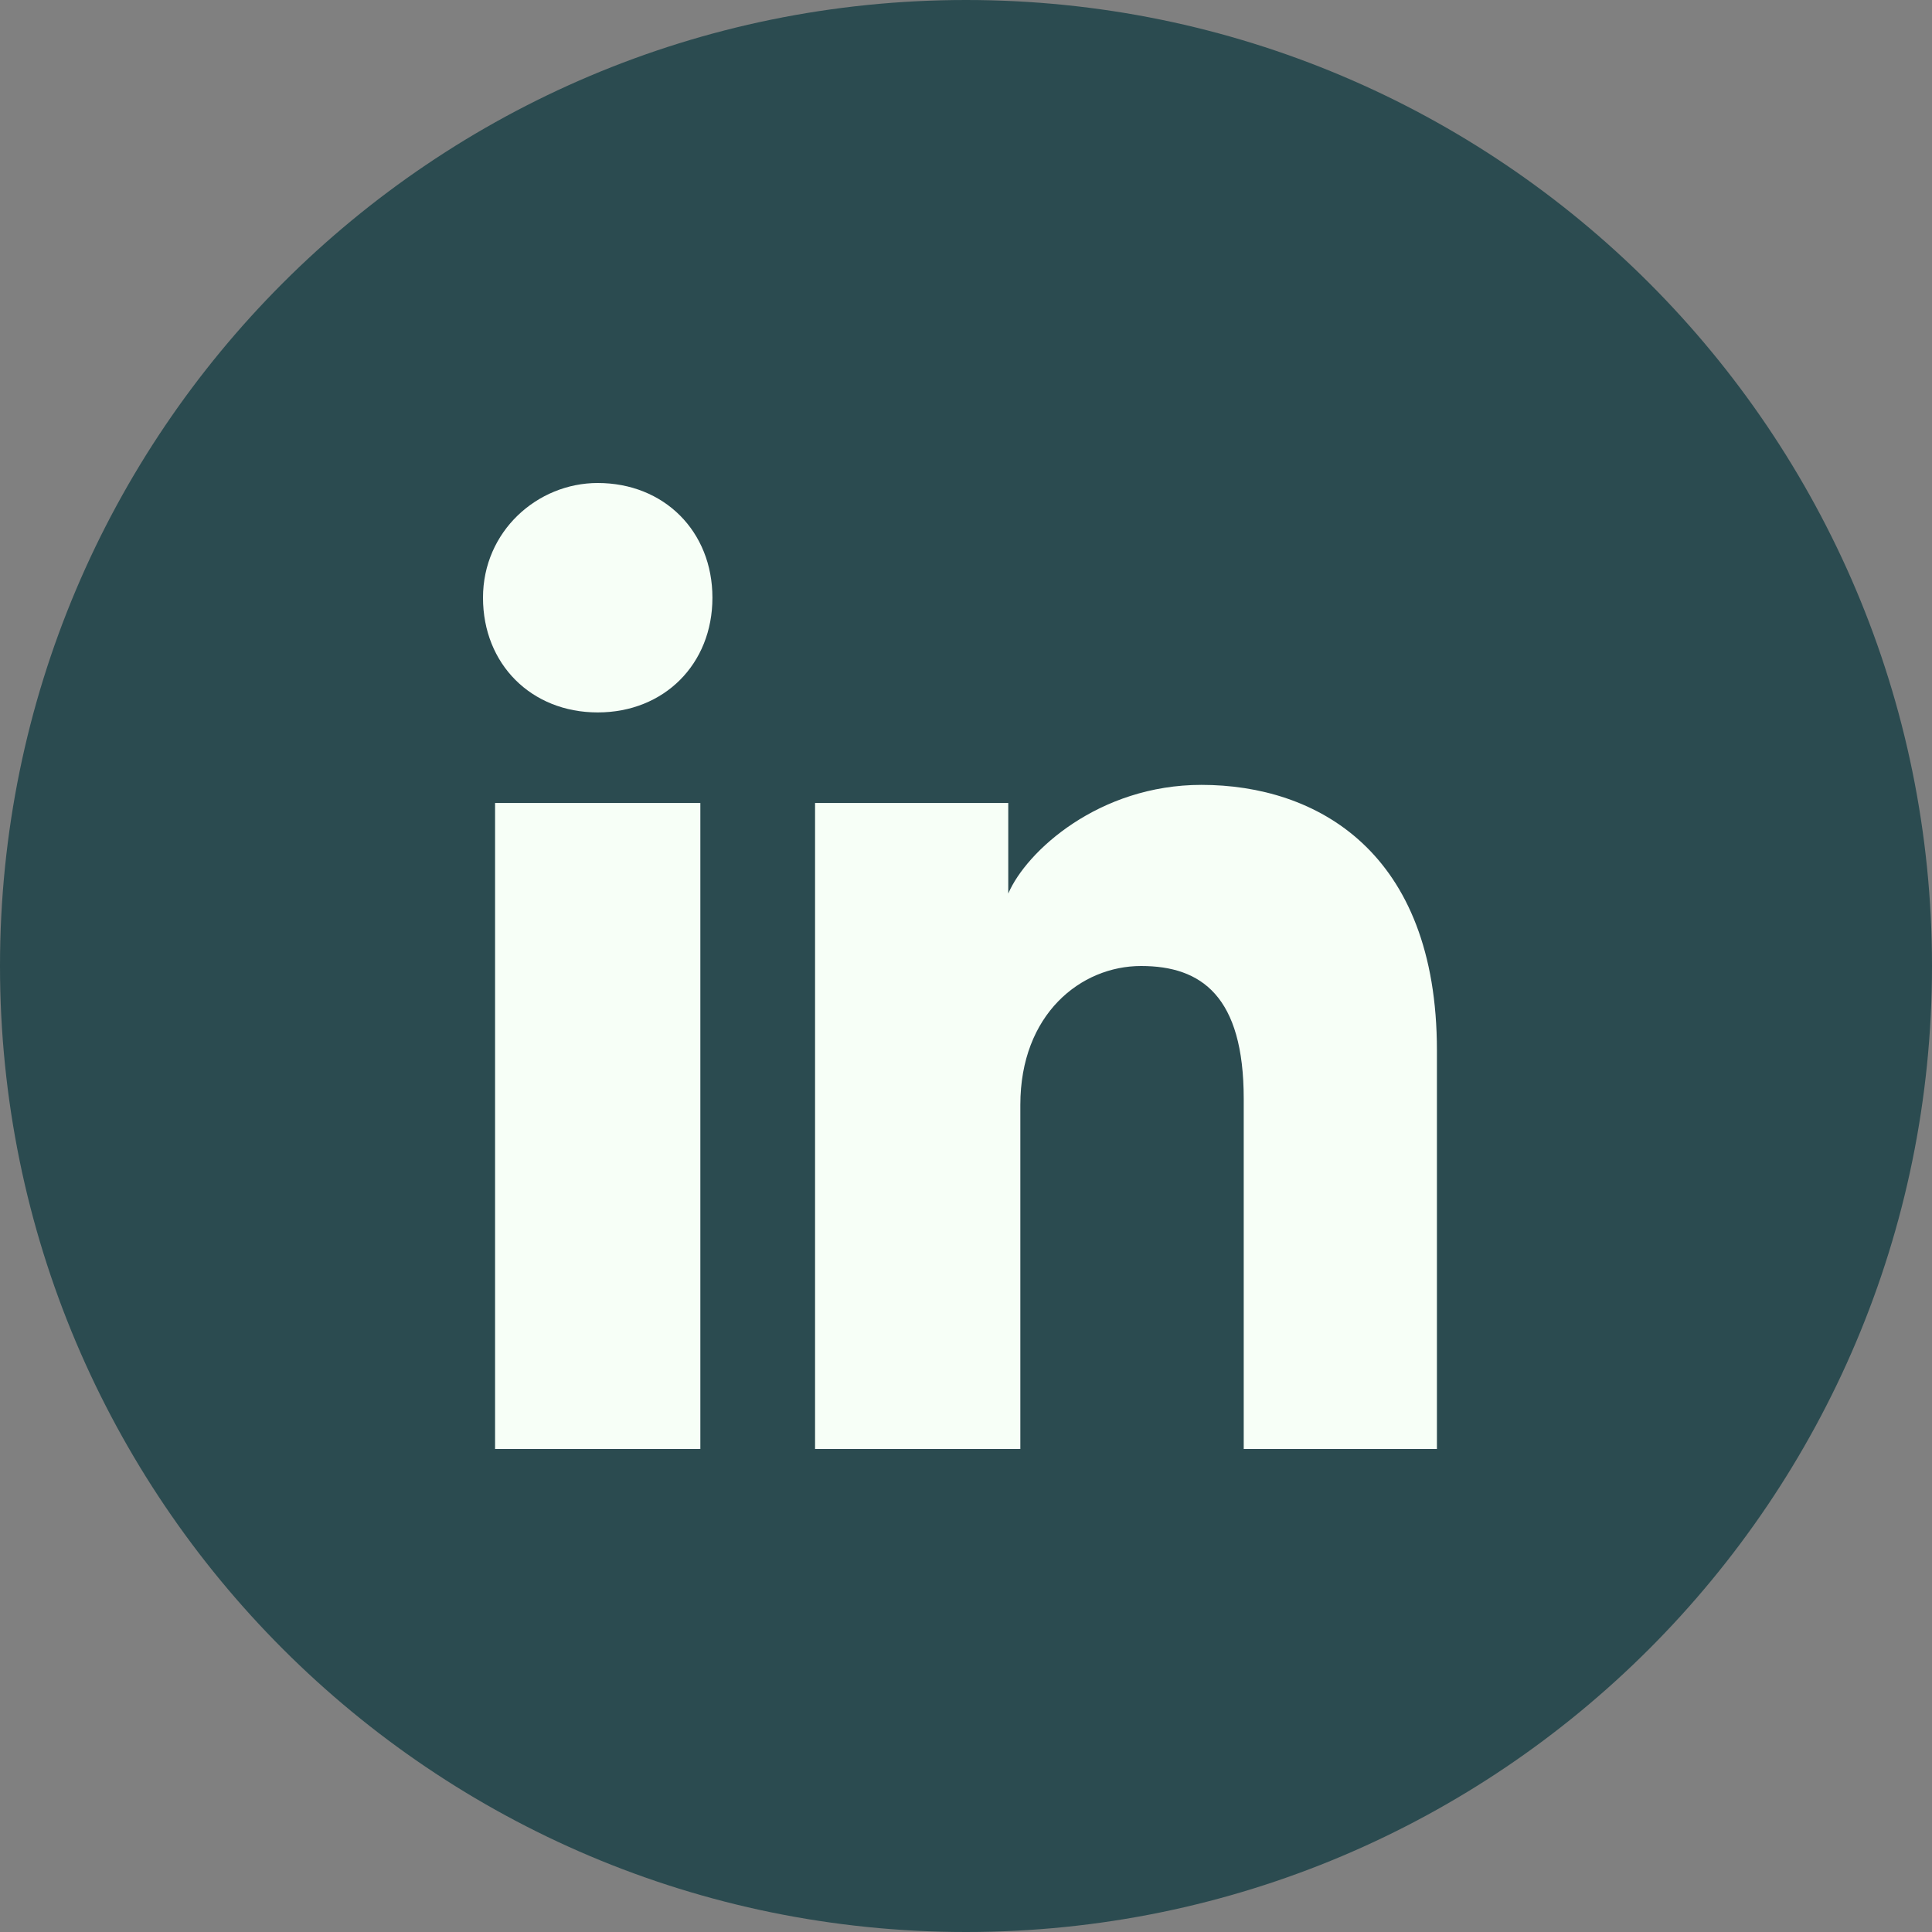
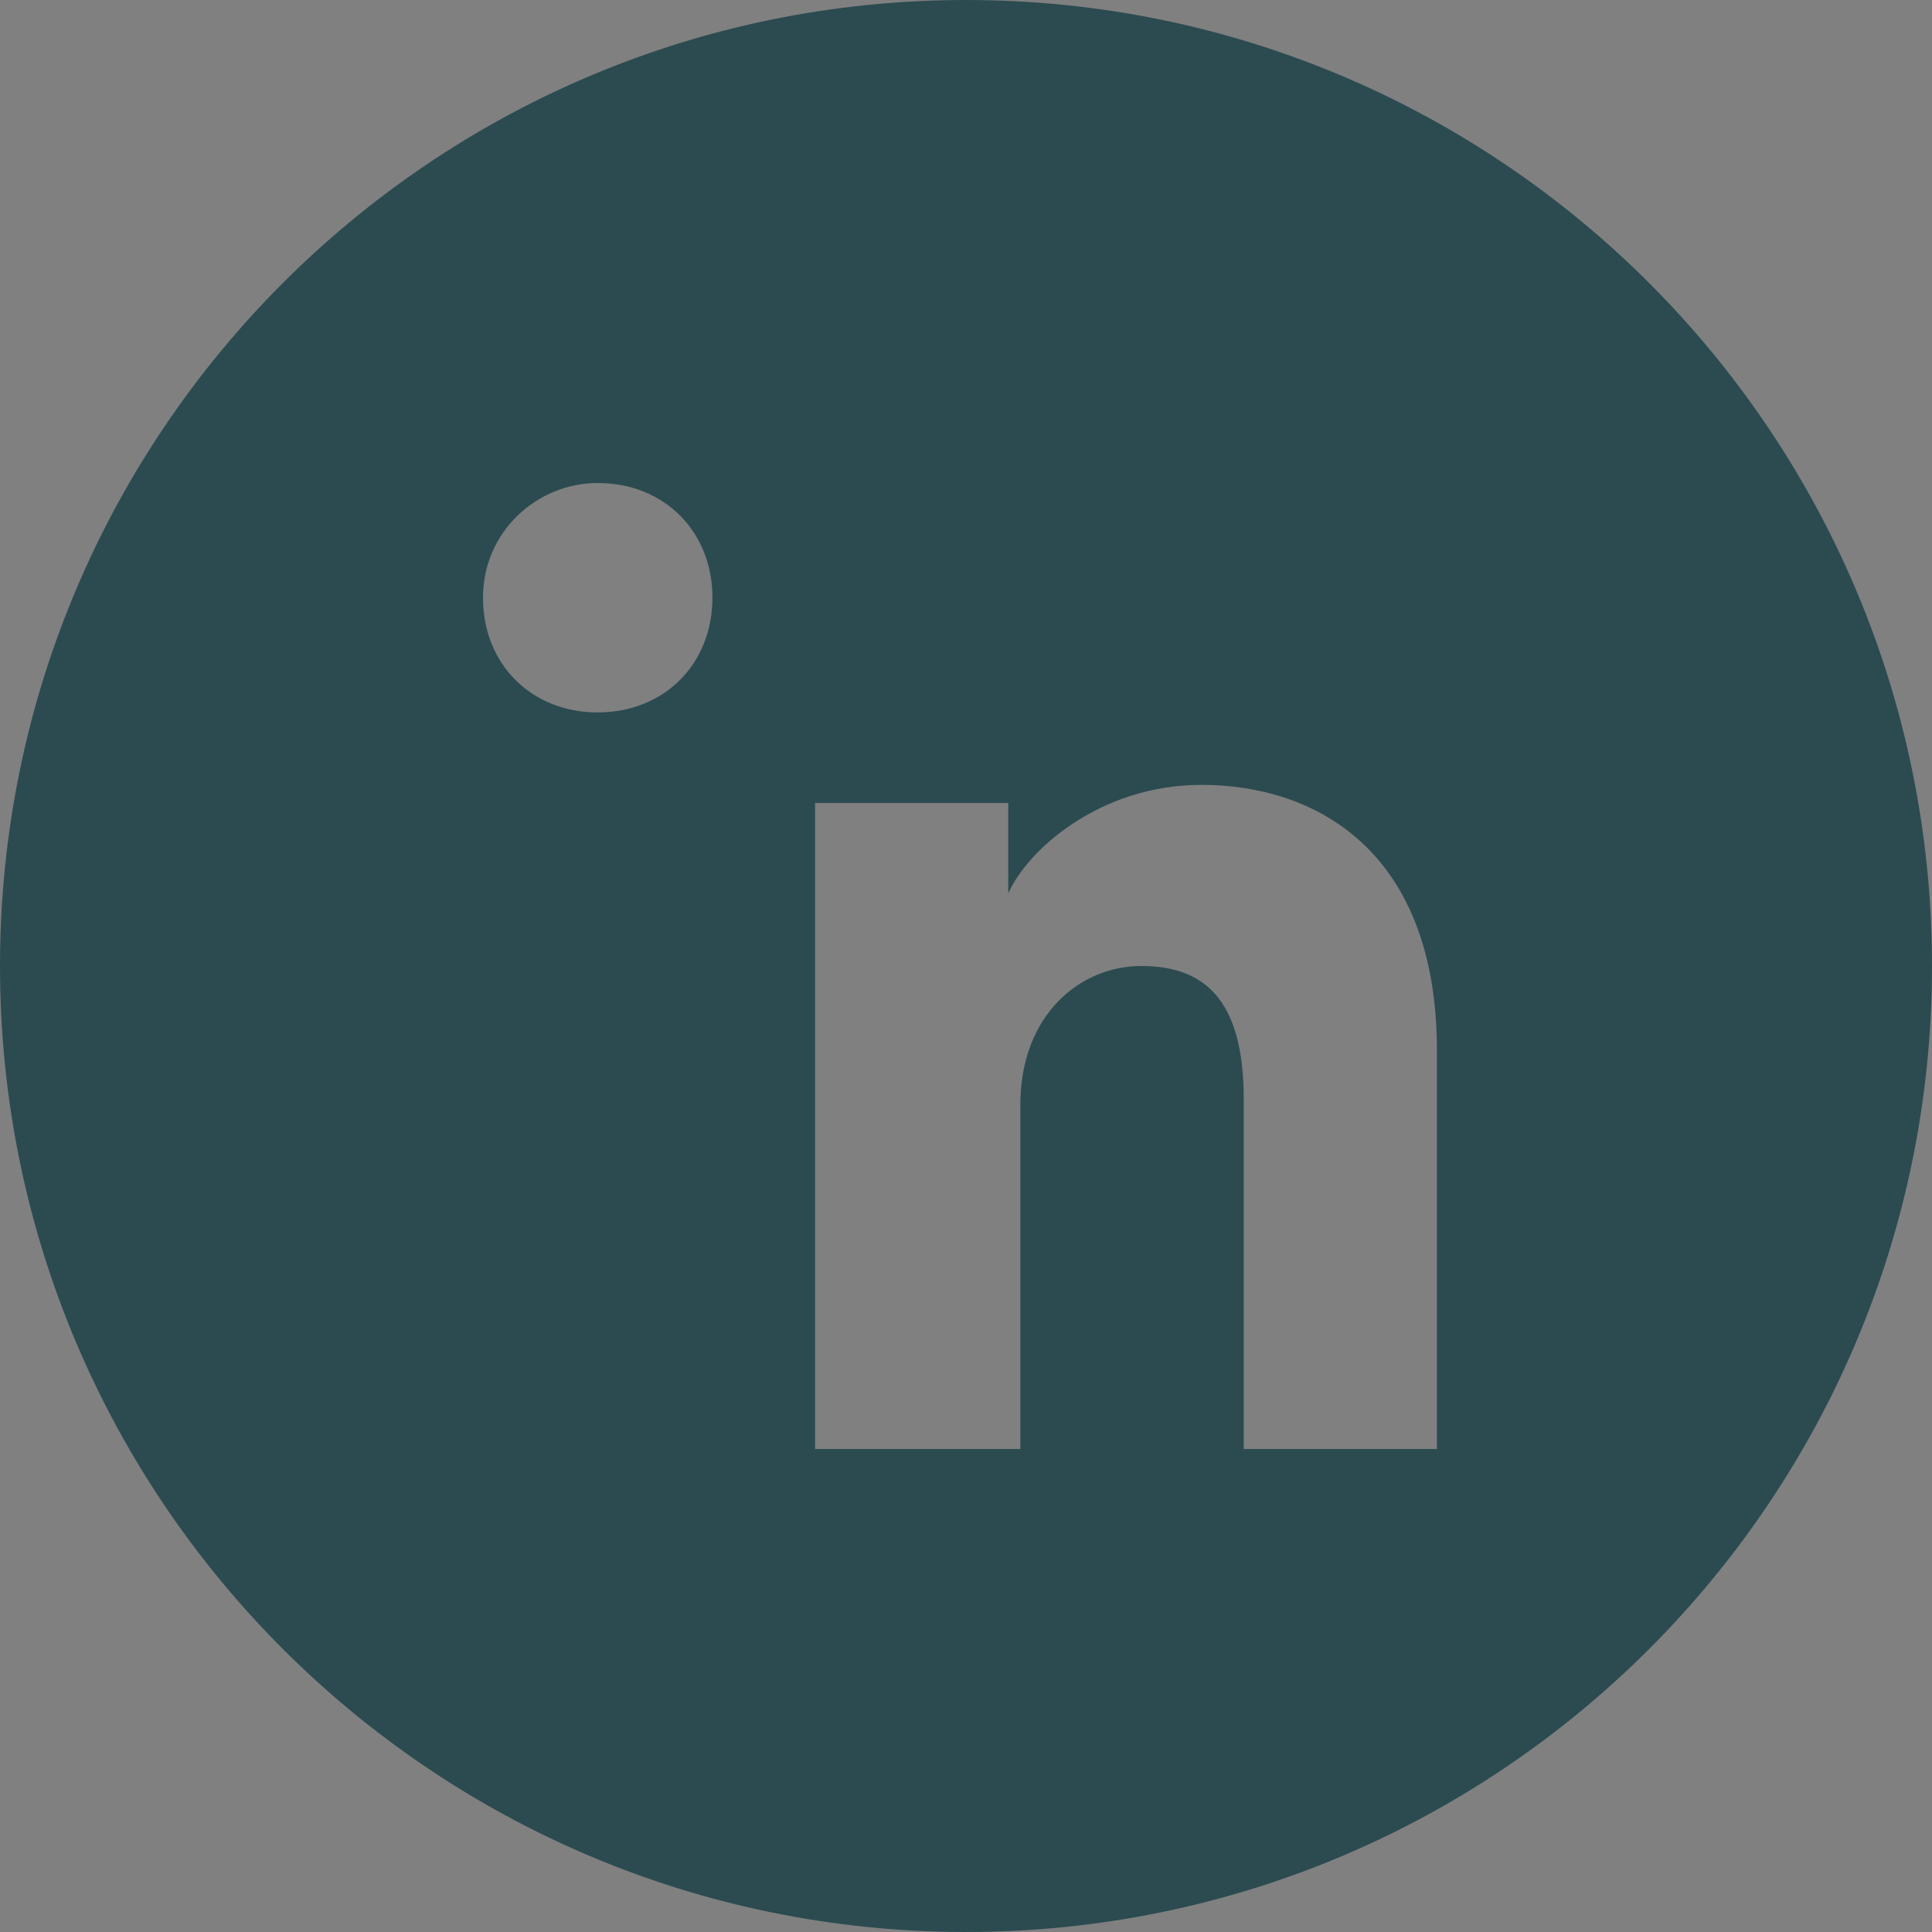
<svg xmlns="http://www.w3.org/2000/svg" width="40" height="40" viewBox="0 0 40 40" fill="none">
  <rect x="0" y="0" width="40" height="40" fill="#808080" stroke="none" />
-   <circle cx="20" cy="20" r="17.5" fill="#F7FFF7" />
-   <path fill-rule="evenodd" clip-rule="evenodd" d="M0 20C0 8.954 8.954 0 20 0C31.046 0 40 8.954 40 20C40 31.046 31.046 40 20 40C8.954 40 0 31.046 0 20ZM10.25 16.625V30H14.5V16.625H10.25ZM10 12.375C10 13.75 11 14.75 12.375 14.75C13.75 14.75 14.75 13.75 14.75 12.375C14.75 11 13.75 10 12.375 10C11.125 10 10 11 10 12.375ZM25.75 30H29.75V21.75C29.75 17.625 27.25 16.25 24.875 16.25C22.75 16.25 21.25 17.625 20.875 18.5V16.625H16.875V30H21.125V22.875C21.125 21 22.375 20 23.625 20C24.875 20 25.75 20.625 25.75 22.75V30Z" fill="#2B4B50" />
+   <path fill-rule="evenodd" clip-rule="evenodd" d="M0 20C0 8.954 8.954 0 20 0C31.046 0 40 8.954 40 20C40 31.046 31.046 40 20 40C8.954 40 0 31.046 0 20ZM10.25 16.625V30H14.5H10.25ZM10 12.375C10 13.75 11 14.75 12.375 14.75C13.75 14.75 14.75 13.75 14.75 12.375C14.75 11 13.75 10 12.375 10C11.125 10 10 11 10 12.375ZM25.75 30H29.75V21.75C29.75 17.625 27.25 16.25 24.875 16.25C22.75 16.25 21.25 17.625 20.875 18.5V16.625H16.875V30H21.125V22.875C21.125 21 22.375 20 23.625 20C24.875 20 25.75 20.625 25.75 22.75V30Z" fill="#2B4B50" />
</svg>